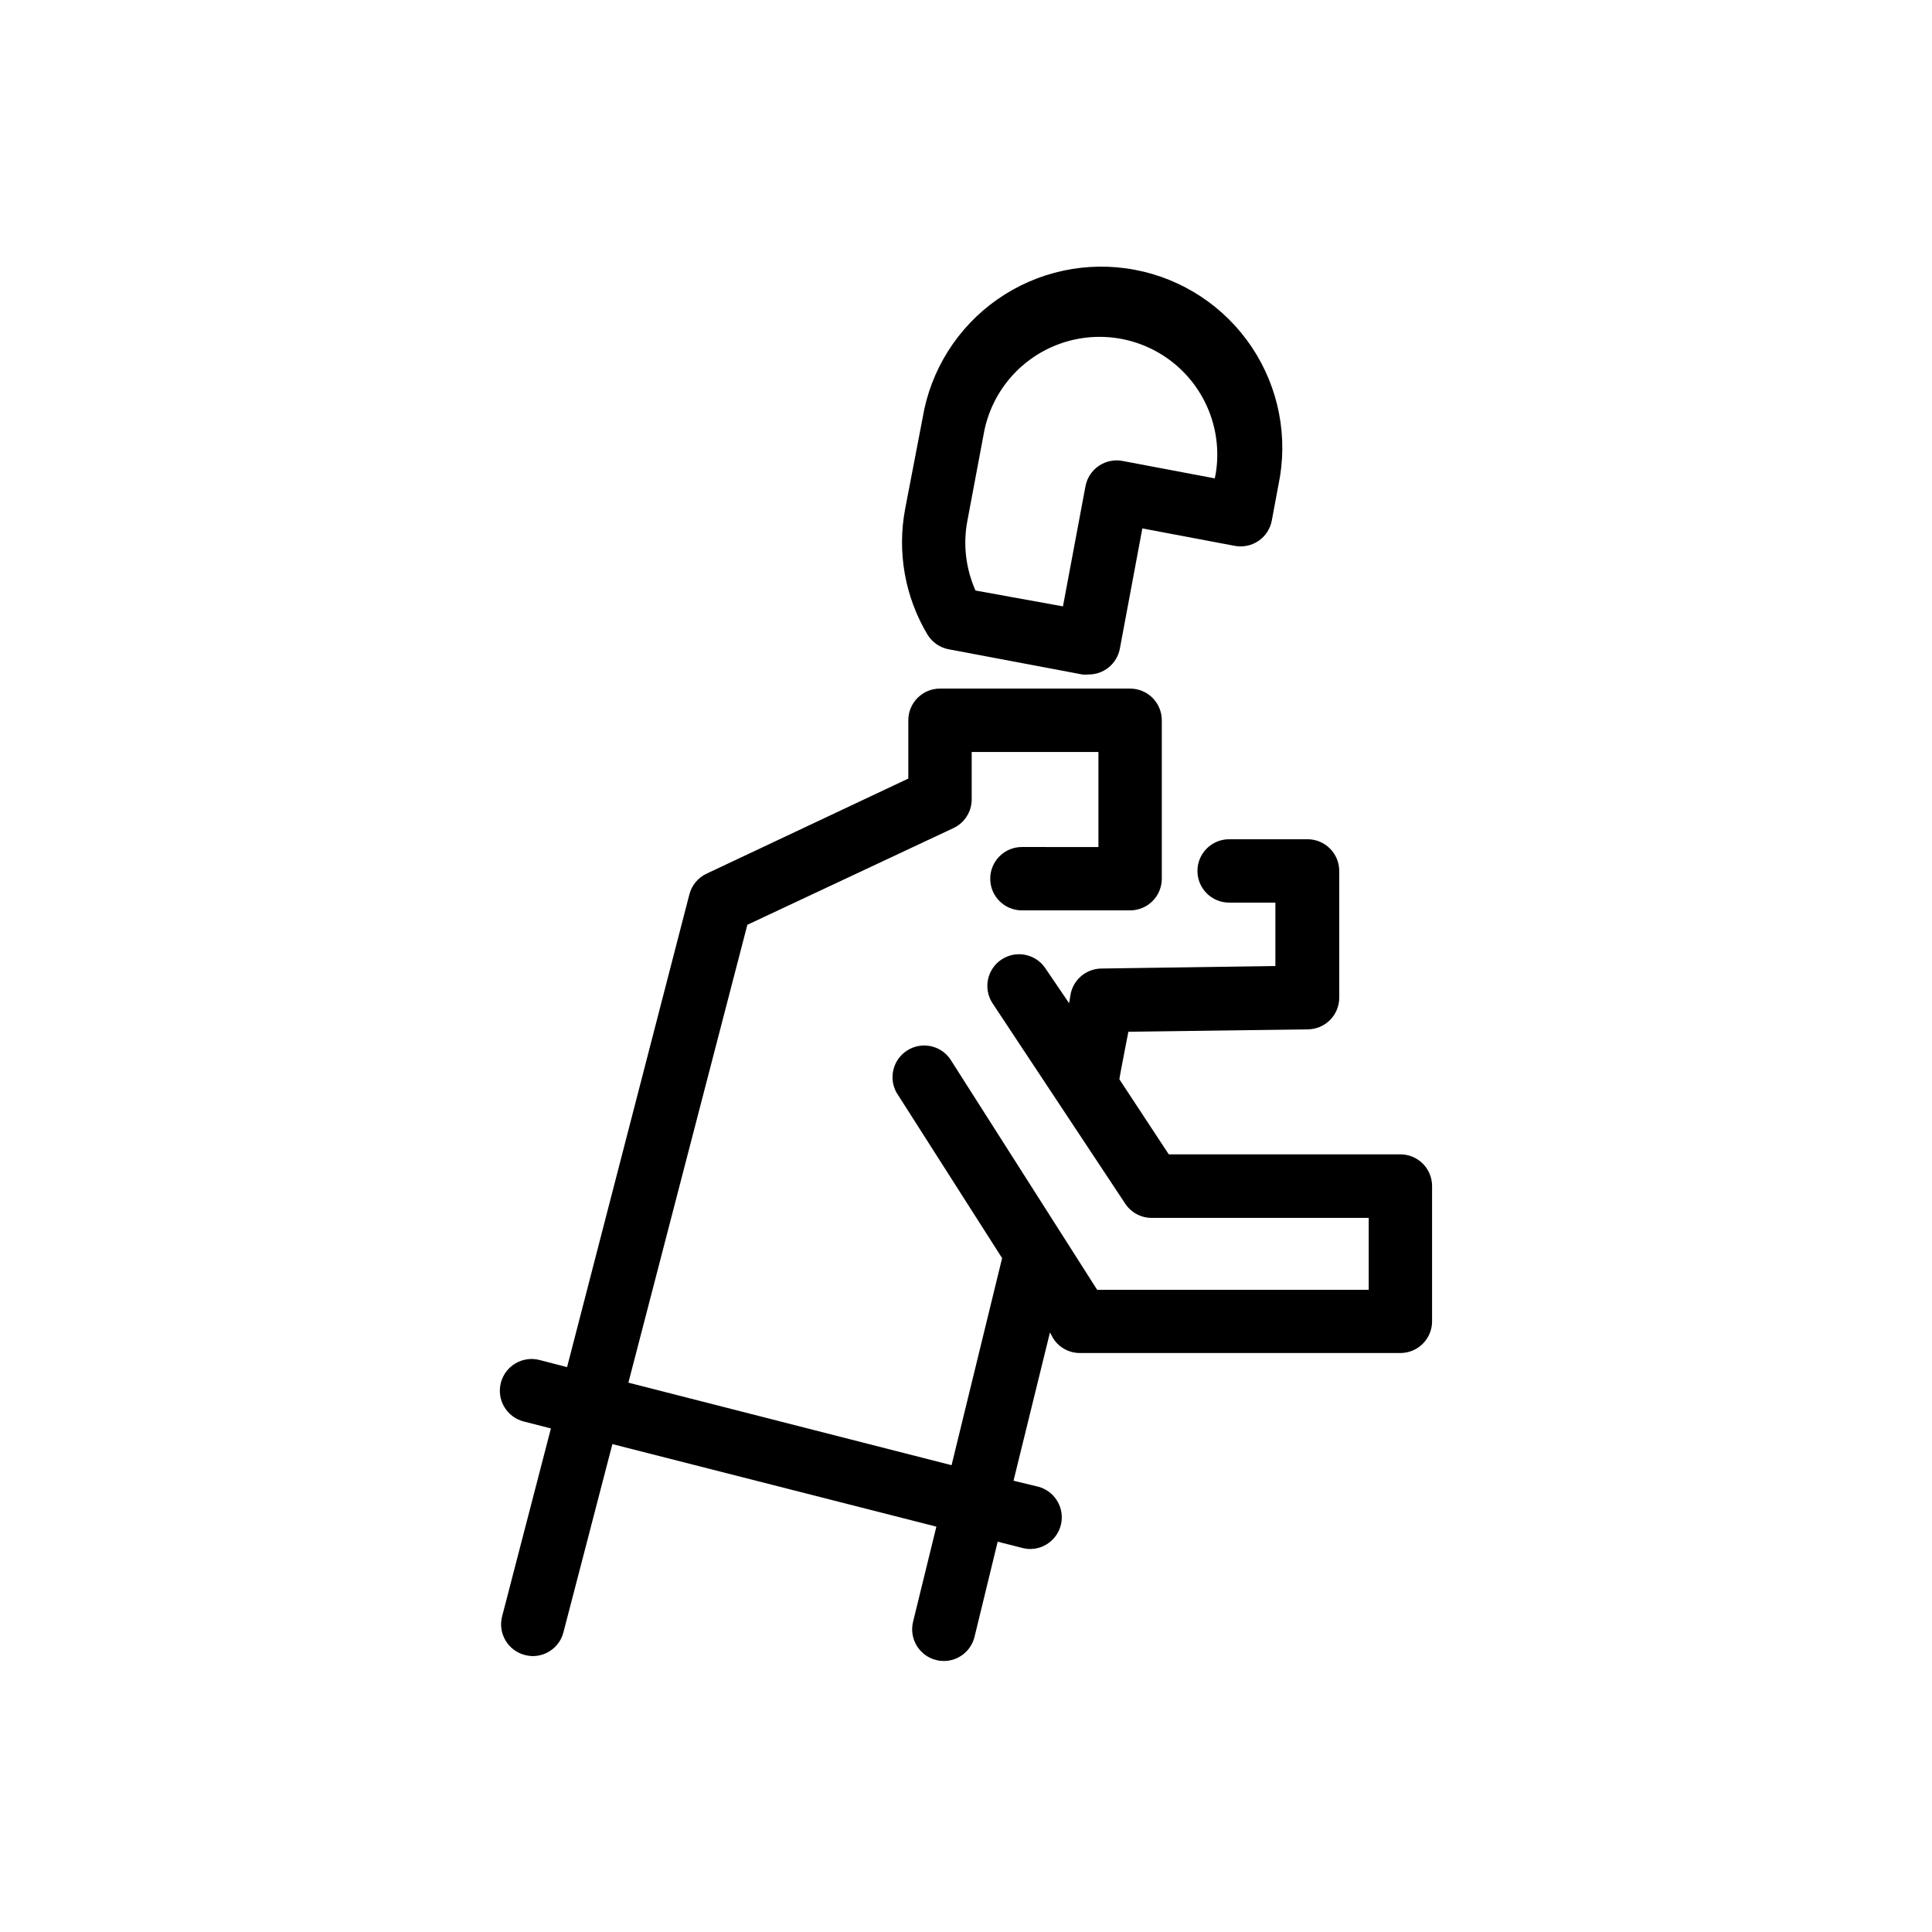
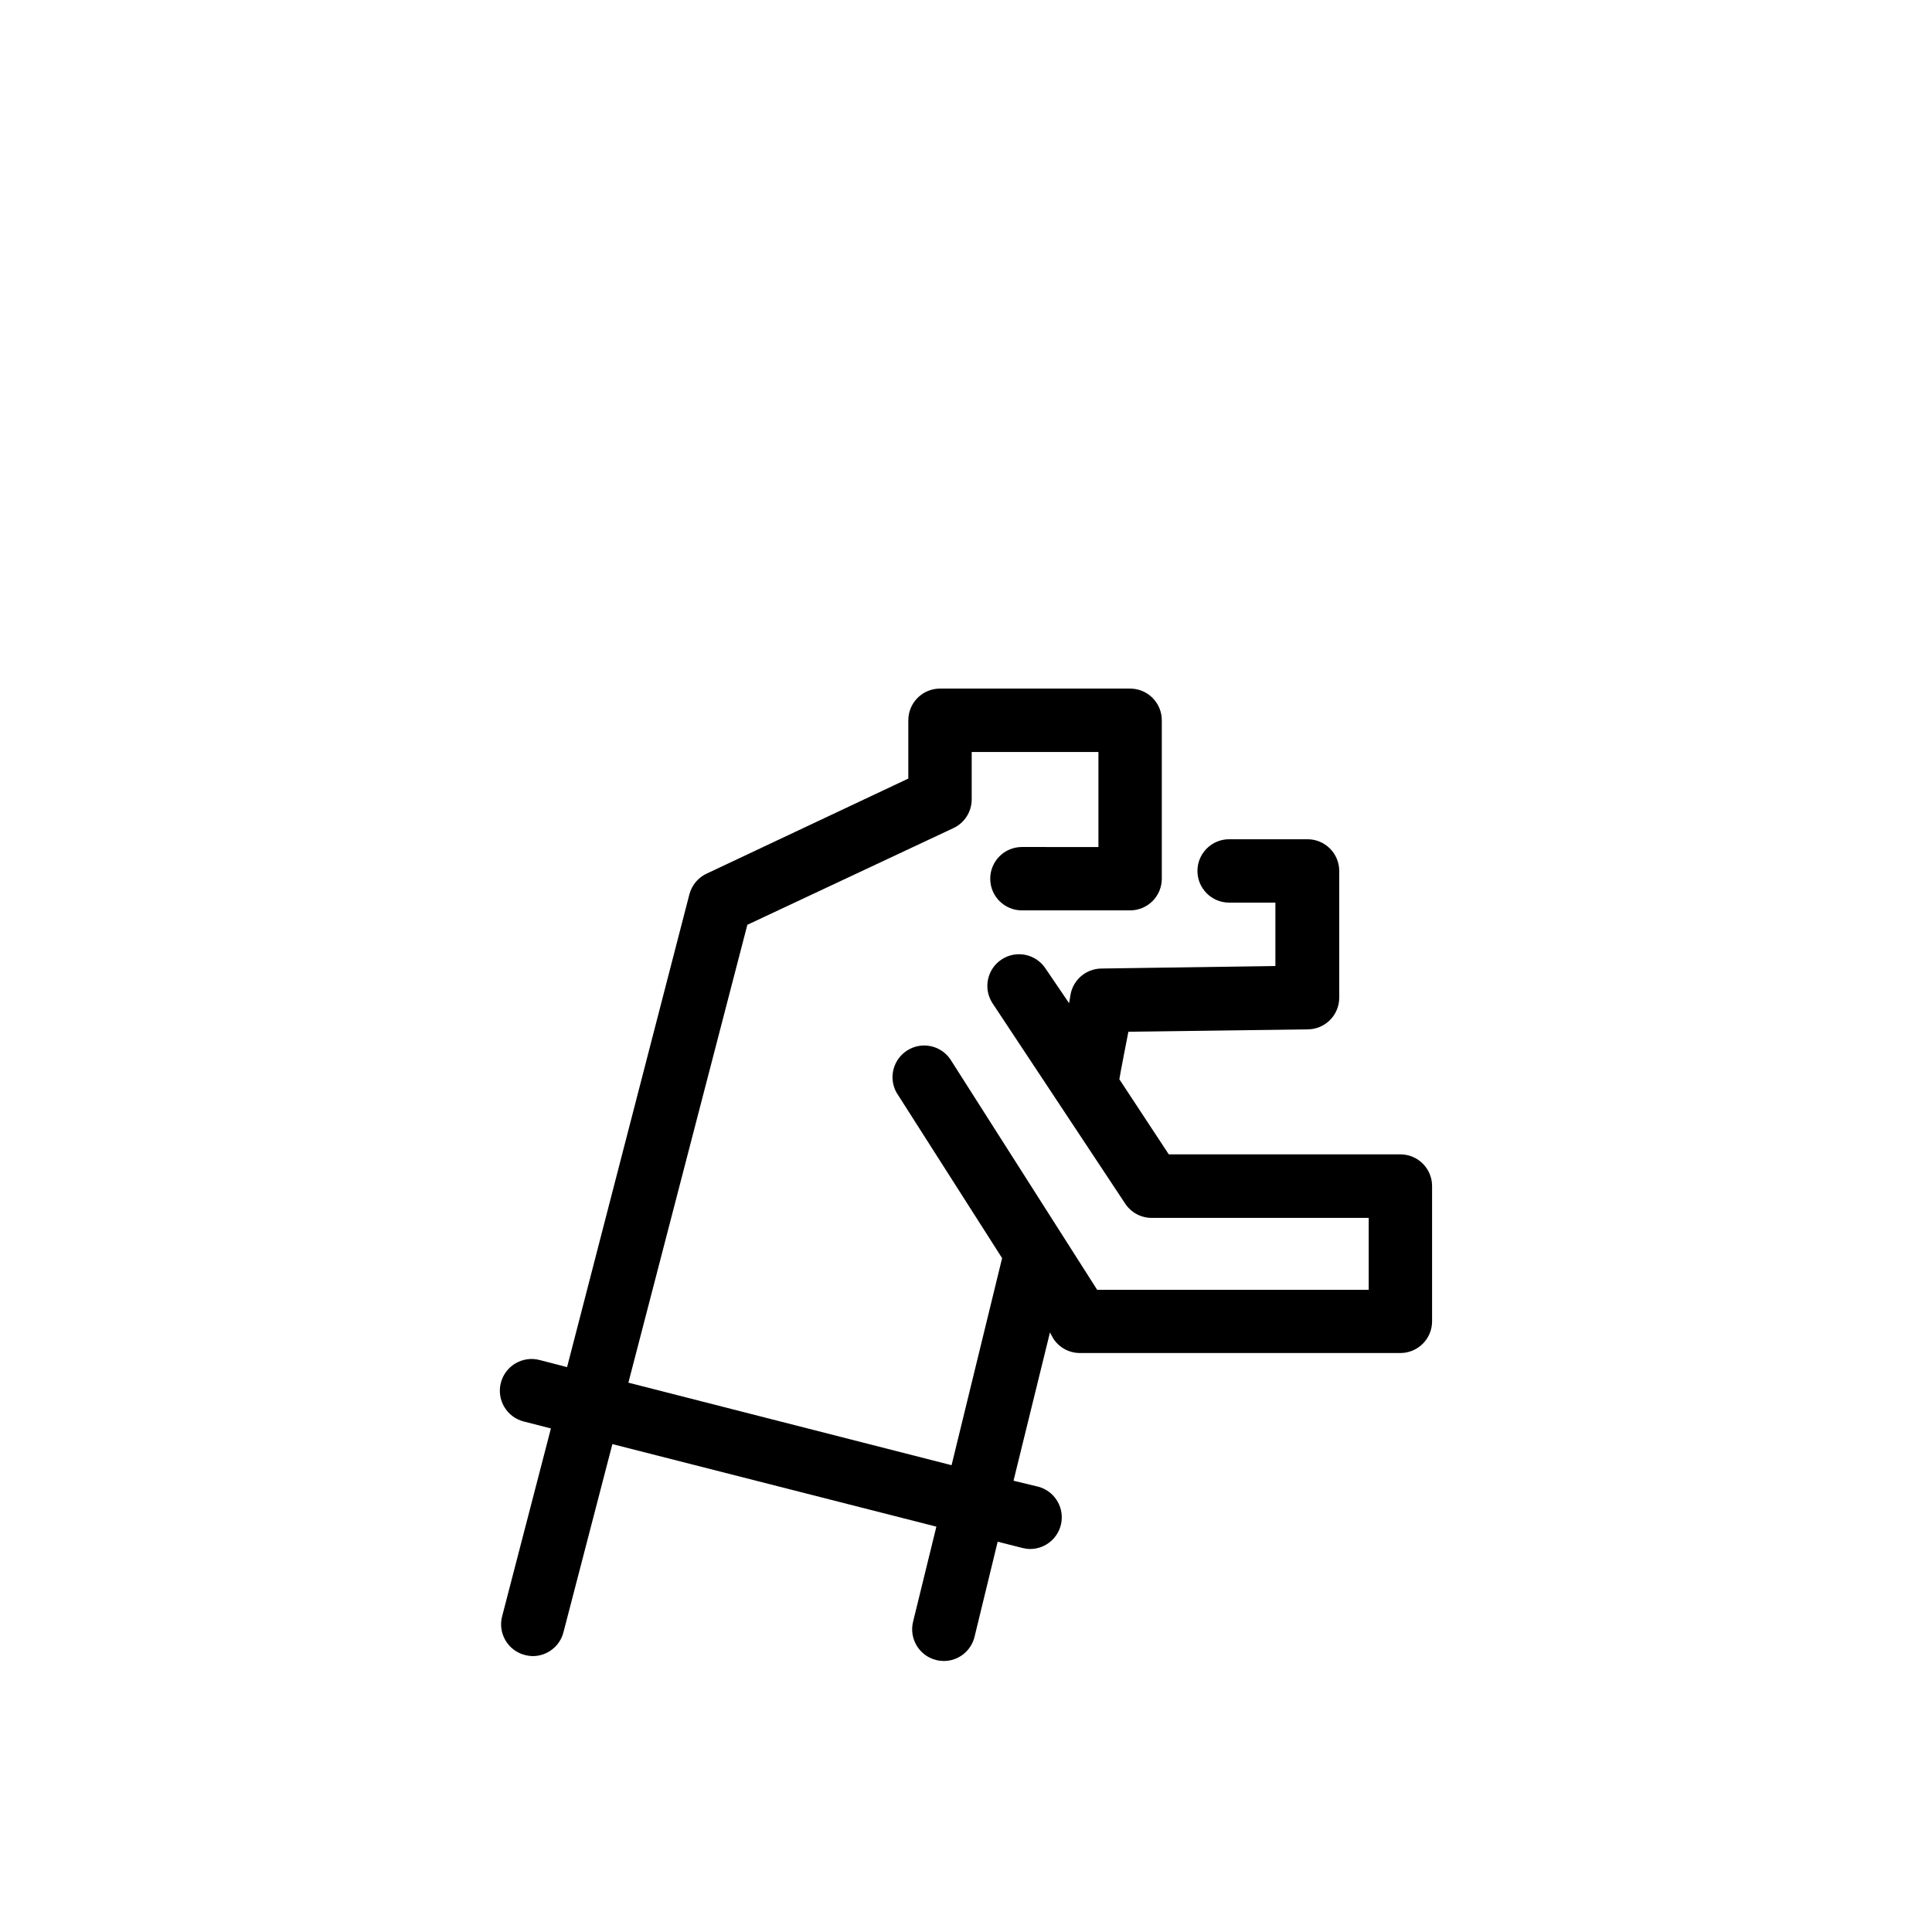
<svg xmlns="http://www.w3.org/2000/svg" fill="#000000" width="800px" height="800px" version="1.1" viewBox="144 144 512 512">
  <g>
    <path d="m423.09 498.66c1.531 2.422 4.191 3.891 7.055 3.906h84.973c2.231 0 4.363-0.887 5.938-2.461 1.578-1.574 2.461-3.711 2.461-5.938v-35.852c0-2.231-0.883-4.363-2.461-5.938-1.574-1.578-3.707-2.461-5.938-2.461h-61.379l-13.098-19.902c0-0.379 2.394-12.594 2.394-12.594l47.48-0.629c2.227 0 4.363-0.887 5.938-2.461s2.461-3.711 2.461-5.938v-33.586c0-2.227-0.887-4.363-2.461-5.938-1.574-1.574-3.711-2.461-5.938-2.461h-20.781c-4.637 0-8.398 3.762-8.398 8.398 0 4.637 3.762 8.395 8.398 8.395h12.258v16.797l-46.184 0.672h0.004c-3.996 0.074-7.387 2.953-8.105 6.883l-0.379 2.309-6.336-9.32c-2.586-3.785-7.727-4.797-11.555-2.277-3.828 2.523-4.926 7.644-2.469 11.516l35.223 53.195c1.555 2.356 4.188 3.777 7.012 3.777h57.52v19.062l-71.961-0.004-38.961-61.168c-2.57-3.668-7.566-4.672-11.352-2.285-3.789 2.387-5.039 7.324-2.84 11.227l27.961 43.832-13.391 54.871-85.648-21.871 31.527-121.34 54.578-25.609h0.004c2.961-1.371 4.859-4.336 4.871-7.598v-12.594h33.586v25.191l-20.277-0.004c-4.641 0-8.398 3.758-8.398 8.398 0 4.637 3.758 8.395 8.398 8.395h28.676-0.004c2.231 0 4.363-0.883 5.938-2.461 1.578-1.574 2.461-3.707 2.461-5.934v-41.984c0-2.231-0.883-4.363-2.461-5.938-1.574-1.578-3.707-2.461-5.938-2.461h-50.383 0.004c-4.637 0-8.398 3.758-8.398 8.398v15.449l-53.445 25.191c-2.269 1.059-3.945 3.074-4.574 5.5l-32.414 125.28-7.305-1.891v0.004c-4.496-1.16-9.086 1.547-10.242 6.043-1.16 4.5 1.547 9.086 6.043 10.246l7.223 1.848-12.93 49.793c-1.172 4.484 1.516 9.074 6.004 10.242 0.699 0.18 1.418 0.281 2.141 0.297 3.816-0.016 7.148-2.602 8.102-6.301l12.973-49.879 85.859 21.875-6.172 25.191c-1.109 4.5 1.633 9.047 6.129 10.16 0.66 0.168 1.336 0.25 2.016 0.254 3.871-0.008 7.234-2.66 8.145-6.426l6.129-25.191 6.633 1.68v0.004c0.676 0.164 1.367 0.25 2.059 0.25 4.188-0.051 7.699-3.18 8.23-7.336 0.527-4.156-2.09-8.066-6.133-9.164l-6.59-1.594 9.656-39.297z" />
-     <path d="m383.88 278.83c-2.172 11.445-0.078 23.285 5.879 33.293 1.234 2.066 3.301 3.504 5.668 3.945l35.395 6.676c0.516 0.062 1.035 0.062 1.551 0 4.094 0.07 7.641-2.82 8.398-6.84l5.961-31.867 24.477 4.617c2.188 0.418 4.453-0.051 6.297-1.301 1.84-1.254 3.109-3.188 3.527-5.375l1.762-9.445h0.004c2.656-12.629 0.113-25.793-7.051-36.523-7.164-10.734-18.348-18.129-31.027-20.516-12.684-2.387-25.789 0.43-36.367 7.82s-17.734 18.73-19.852 31.461zm16.5 3.106 4.492-23.891v0.004c2.262-10.754 10.012-19.527 20.406-23.09 10.395-3.566 21.898-1.398 30.285 5.703 8.383 7.102 12.414 18.094 10.605 28.934l-0.25 1.176-24.434-4.617v-0.004c-2.195-0.418-4.465 0.059-6.309 1.32-1.844 1.258-3.109 3.203-3.516 5.398l-5.965 31.824-23.176-4.199c-2.598-5.82-3.348-12.297-2.141-18.559z" />
  </g>
</svg>